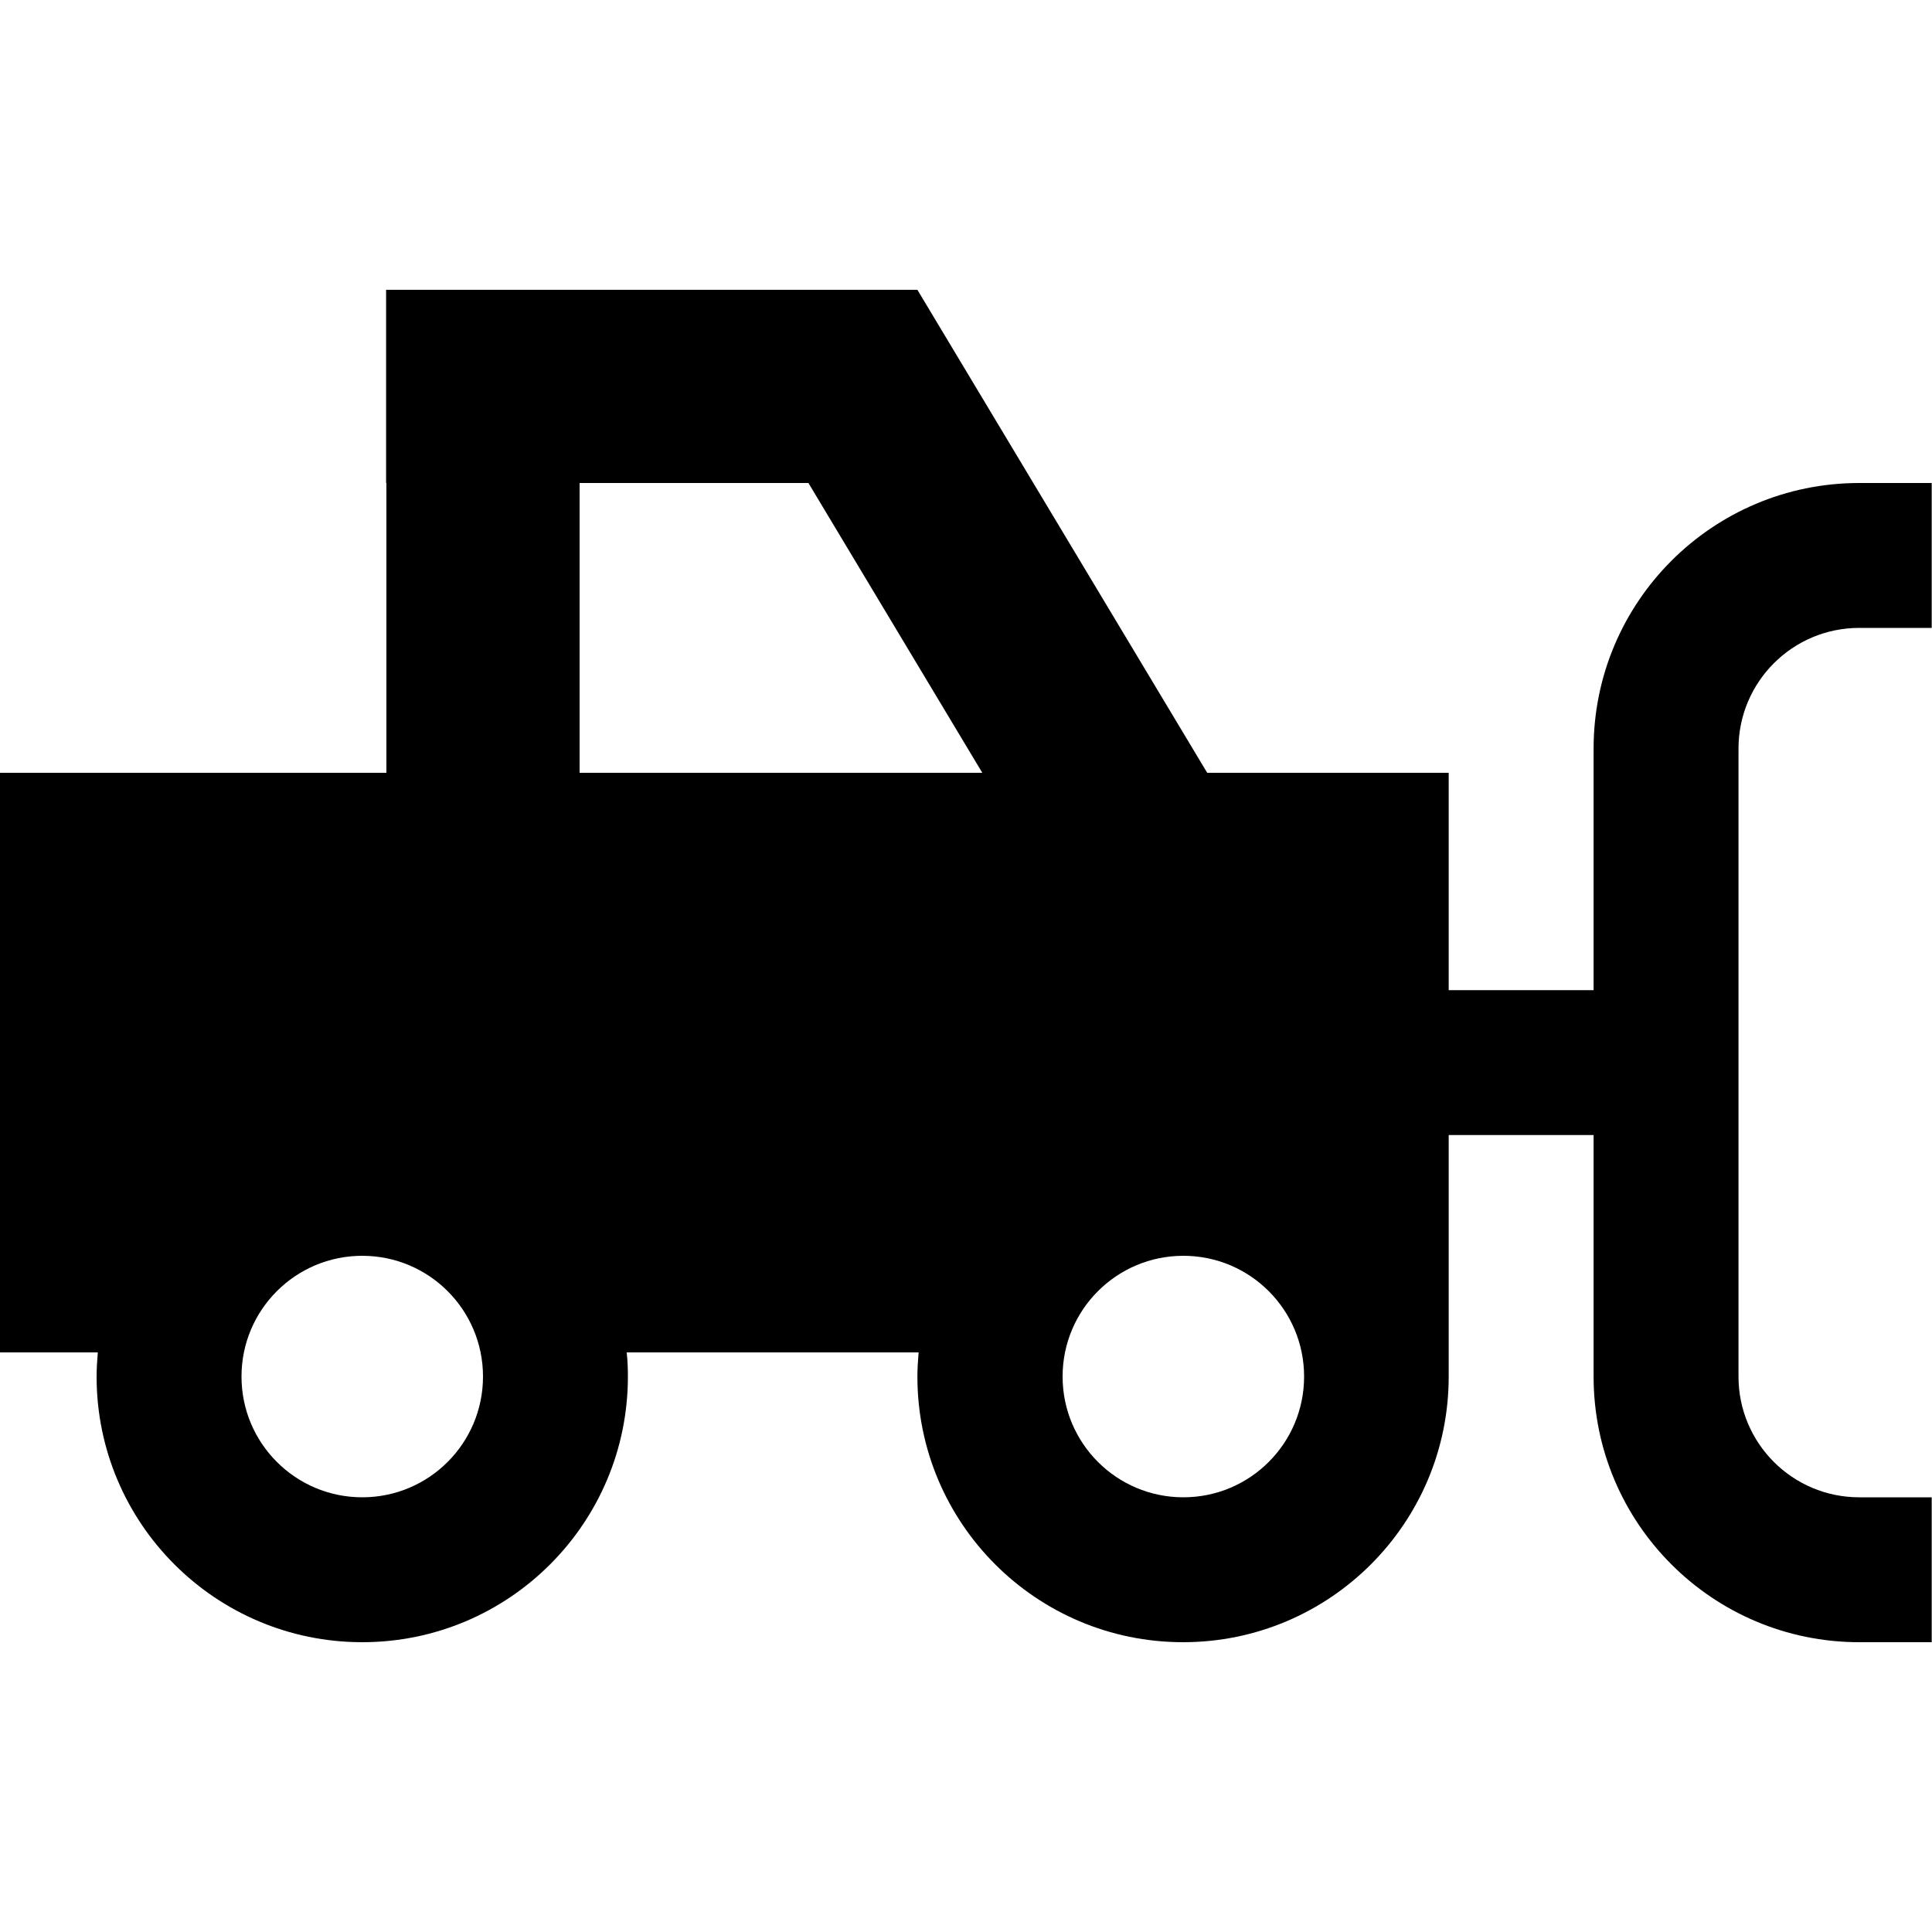
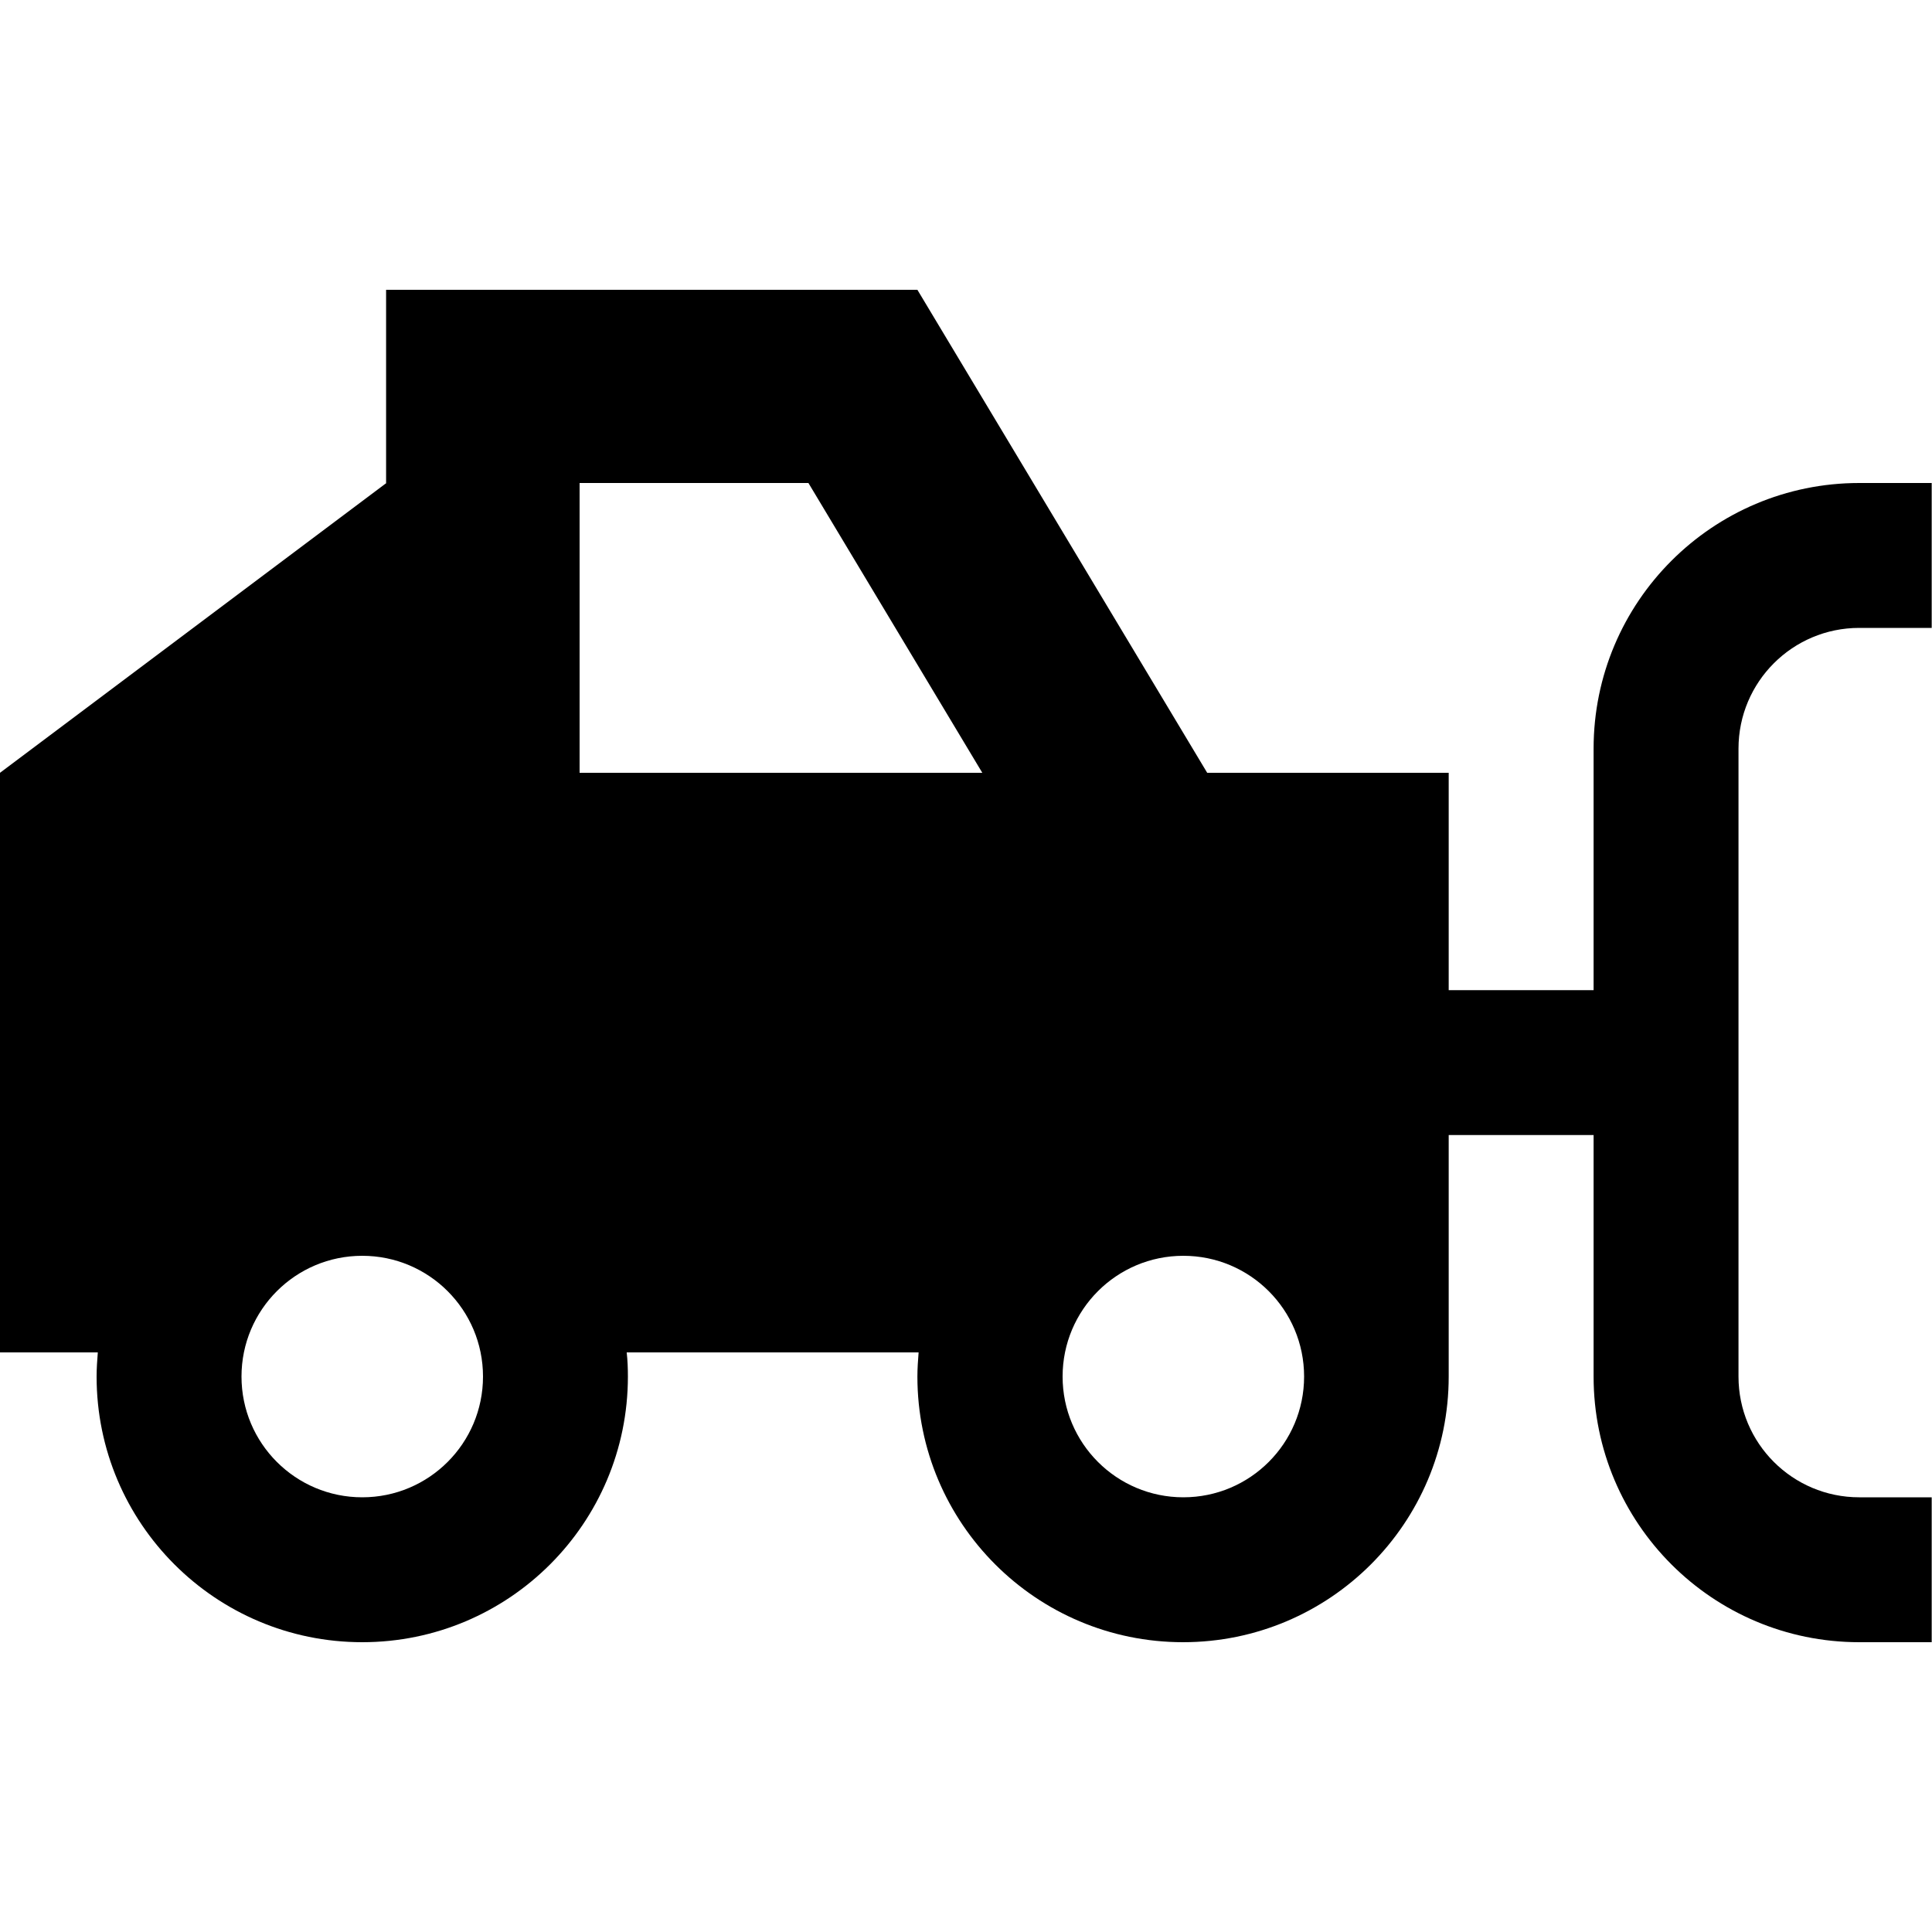
<svg xmlns="http://www.w3.org/2000/svg" viewBox="0 0 640 640">
-   <path fill="currentColor" d="M267.8 160L325.4 256L192 256L192 160L267.8 160zM128 160L128 256L0 256L0 448L32.4 448C32.2 450.6 32 453.3 32 456C32 504.6 71.4 544 120 544C168.6 544 208 504.6 208 456C208 453.3 207.9 450.6 207.6 448L304.3 448C304.1 450.6 303.9 453.3 303.9 456C303.9 504.6 343.3 544 391.9 544C440.5 544 479.9 504.6 479.9 456L479.9 376L527.9 376L527.9 456C527.9 504.6 567.3 544 615.9 544L639.9 544L639.9 496L615.9 496C593.8 496 575.9 478.1 575.9 456L575.9 248C575.9 225.9 593.8 208 615.9 208L639.9 208L639.9 160L615.9 160C567.3 160 527.9 199.4 527.9 248L527.9 328L479.9 328L479.9 256L399.9 256L303.9 96L127.9 96L127.9 160zM80 456C80 433.9 97.9 416 120 416C142.1 416 160 433.9 160 456C160 478.1 142.1 496 120 496C97.9 496 80 478.1 80 456zM392 416C414.1 416 432 433.9 432 456C432 478.1 414.1 496 392 496C369.9 496 352 478.1 352 456C352 433.9 369.9 416 392 416z" />
+   <path fill="currentColor" d="M267.8 160L325.4 256L192 256L192 160L267.8 160zM128 160L0 256L0 448L32.4 448C32.2 450.6 32 453.3 32 456C32 504.6 71.4 544 120 544C168.6 544 208 504.6 208 456C208 453.3 207.9 450.6 207.6 448L304.3 448C304.1 450.6 303.9 453.3 303.9 456C303.9 504.6 343.3 544 391.9 544C440.5 544 479.9 504.6 479.9 456L479.9 376L527.9 376L527.9 456C527.9 504.6 567.3 544 615.9 544L639.9 544L639.9 496L615.9 496C593.8 496 575.9 478.1 575.9 456L575.9 248C575.9 225.9 593.8 208 615.9 208L639.9 208L639.9 160L615.9 160C567.3 160 527.9 199.4 527.9 248L527.9 328L479.9 328L479.9 256L399.9 256L303.9 96L127.9 96L127.9 160zM80 456C80 433.9 97.9 416 120 416C142.1 416 160 433.9 160 456C160 478.1 142.1 496 120 496C97.9 496 80 478.1 80 456zM392 416C414.1 416 432 433.9 432 456C432 478.1 414.1 496 392 496C369.9 496 352 478.1 352 456C352 433.9 369.9 416 392 416z" />
</svg>